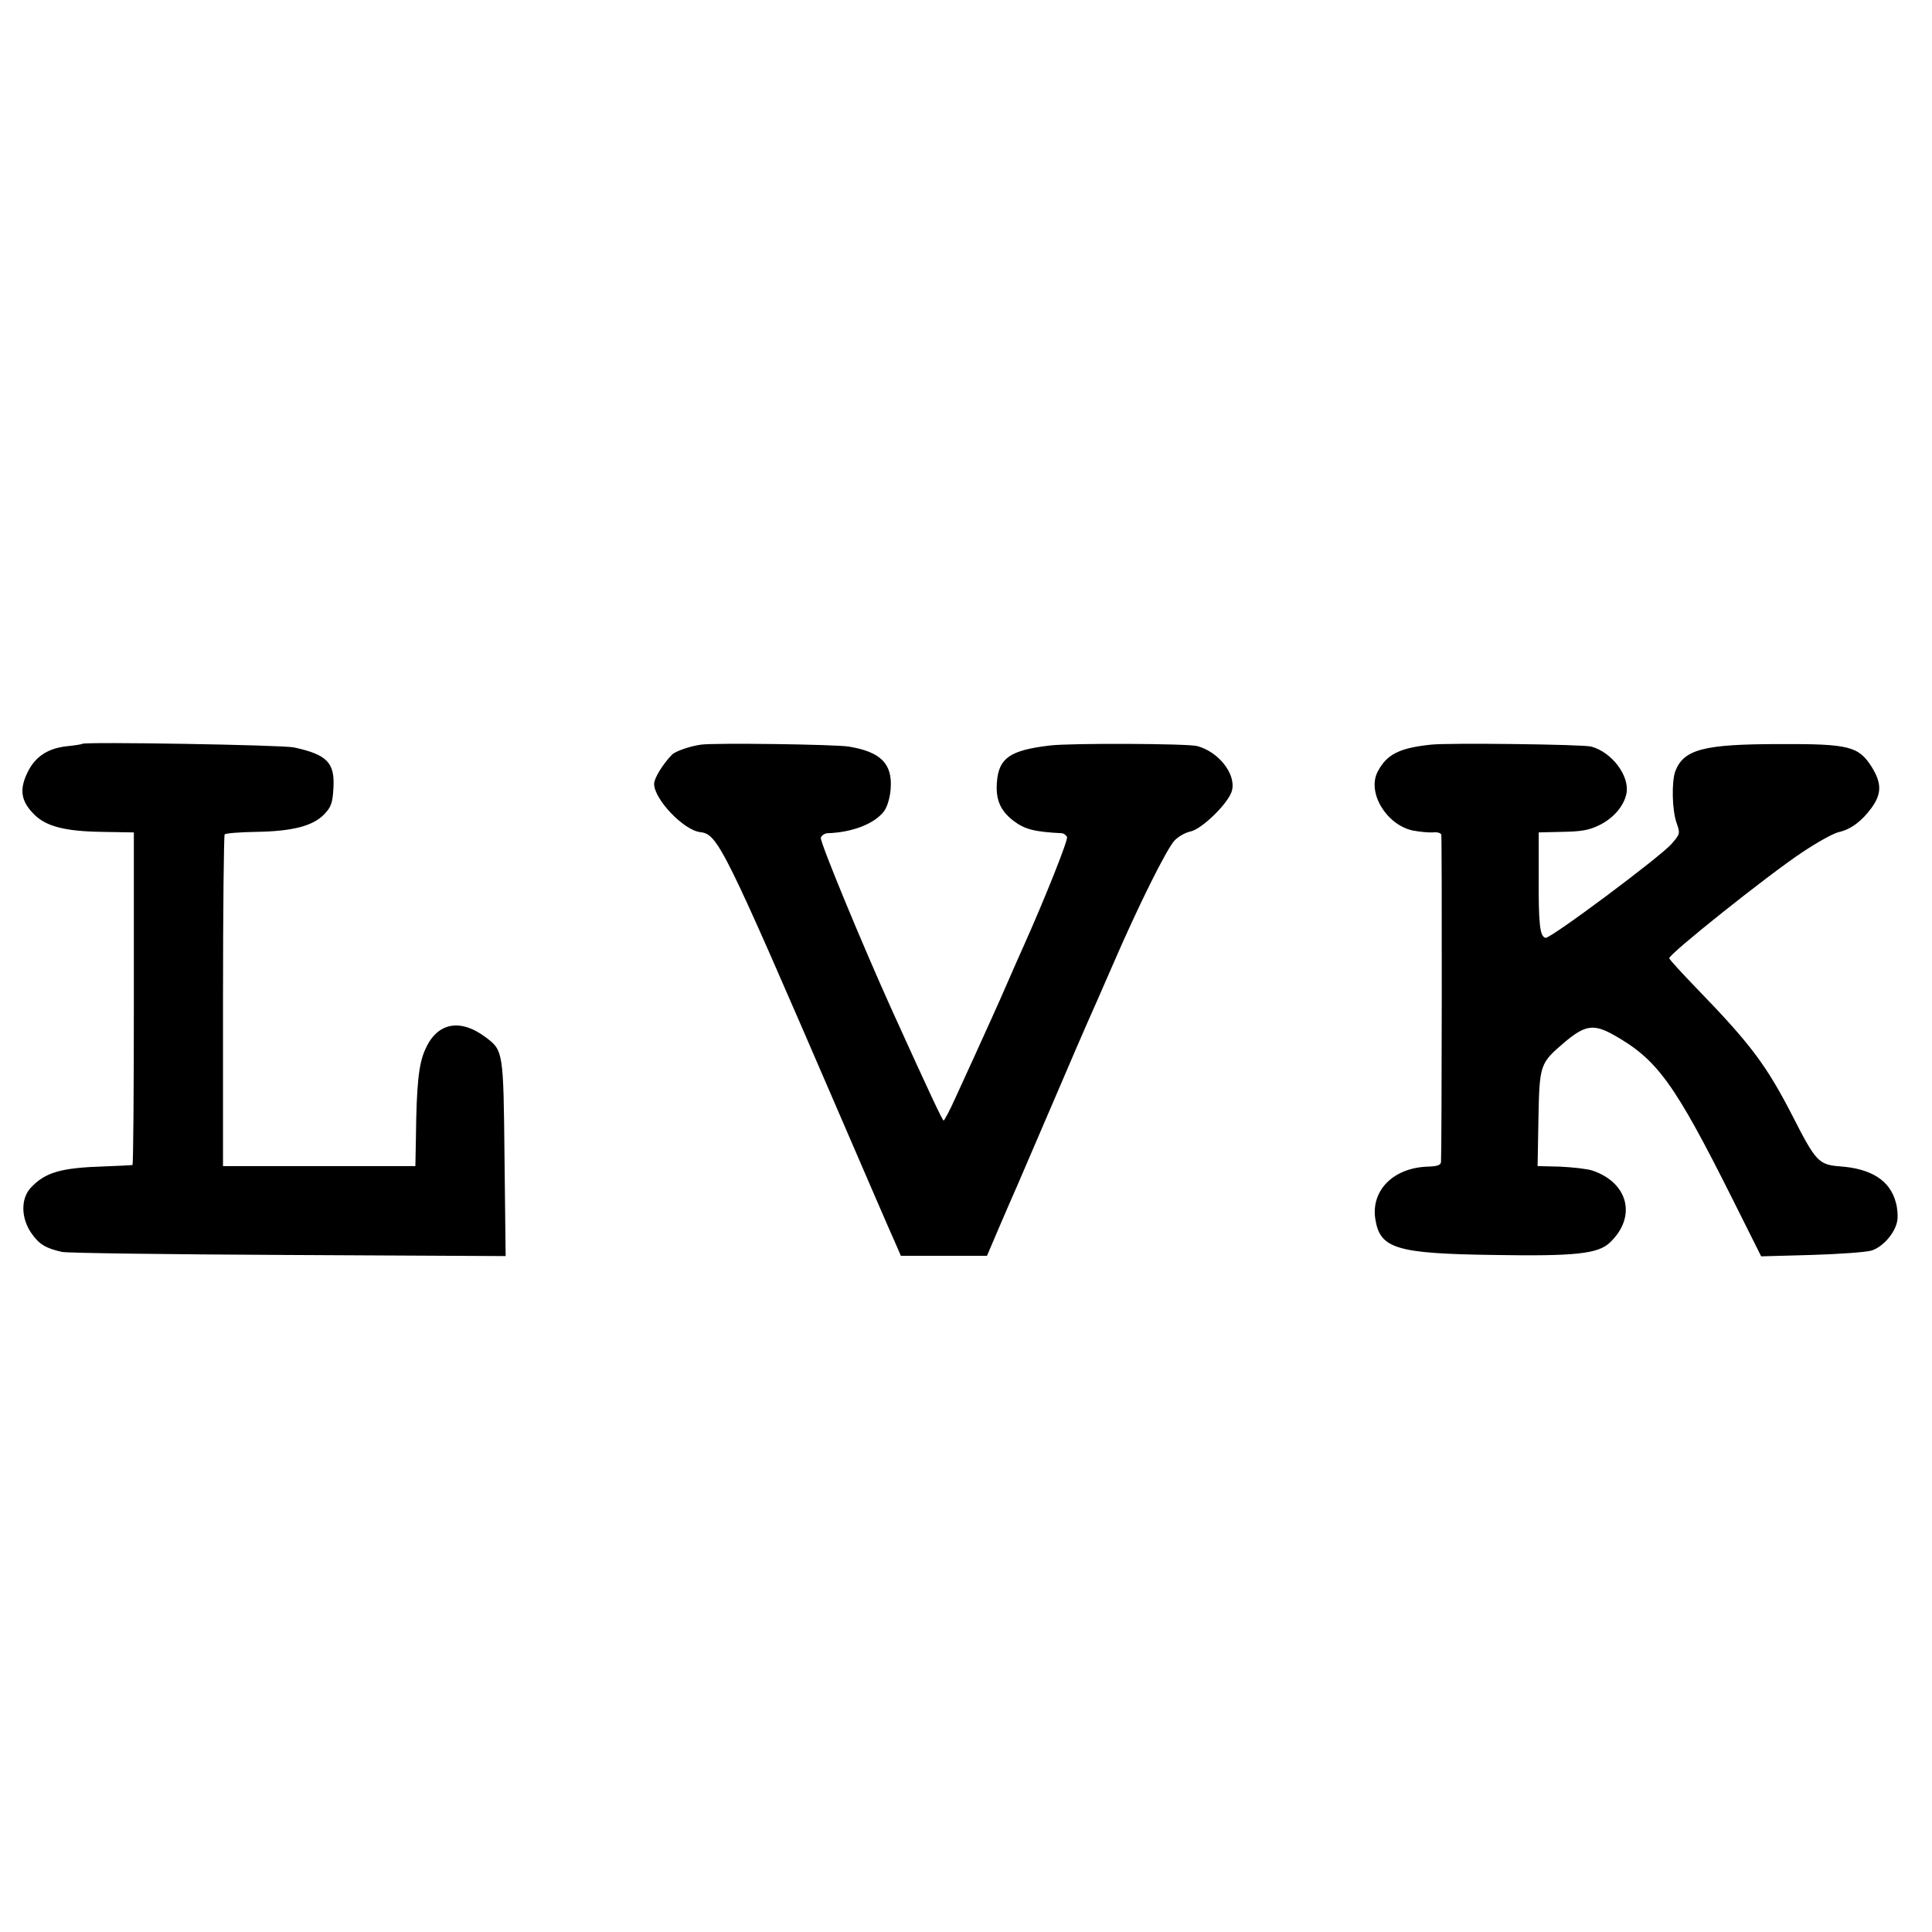
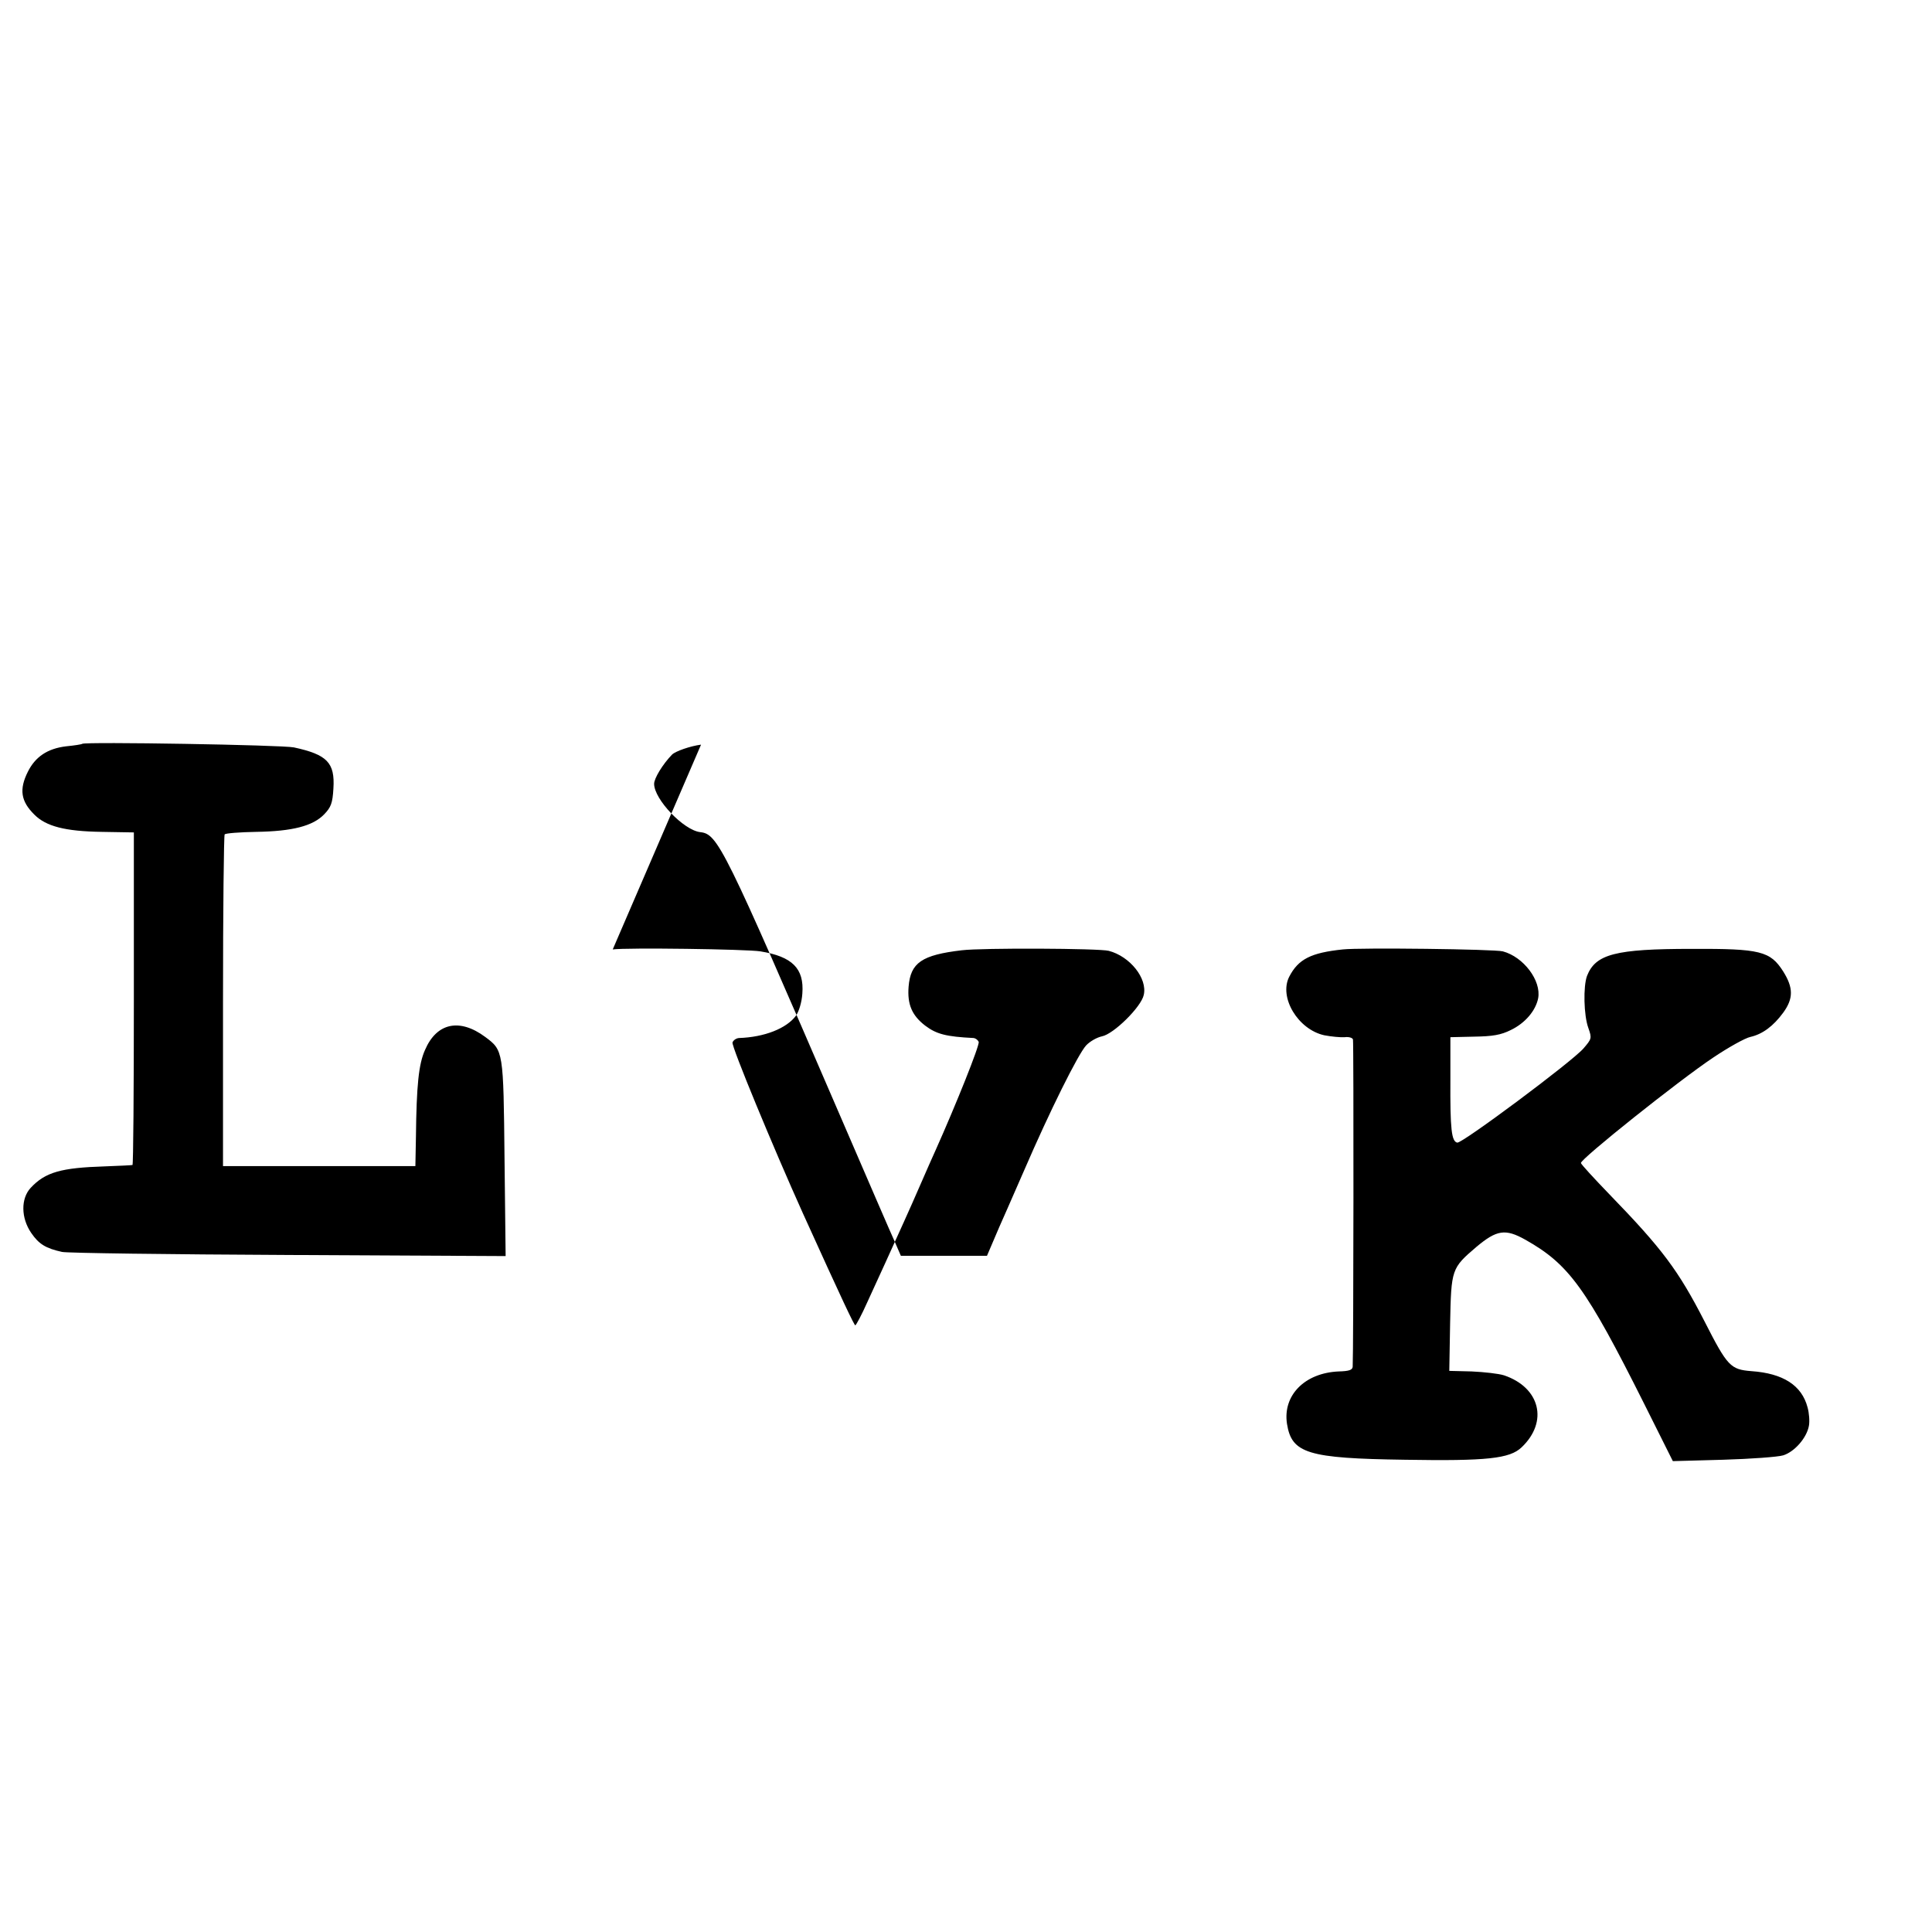
<svg xmlns="http://www.w3.org/2000/svg" width="933.333" height="933.333" version="1.0" viewBox="0 0 700 700">
-   <path d="M29.8 269.5c-.2.2-2.8.6-5.8.9-6.8.8-11.2 3.8-13.9 9.2-3.2 6.4-2.6 10.7 2.4 15.6 4.2 4.2 11.1 6 24.3 6.2l11.7.2v60.2c0 33.1-.2 60.3-.5 60.3-.3.1-4.8.3-10 .5-15.9.5-21.6 2.1-26.9 7.8-3.6 3.9-3.5 10.9.2 16.3 2.8 4.1 5.3 5.6 11.2 6.9 1.7.4 38.5.9 81.8 1.1l78.9.4-.4-35.3c-.4-39.1-.4-39.2-7-44.1-9.3-6.9-17.6-5.1-21.8 4.7-2.3 5.1-3.1 12.8-3.3 31.6l-.2 10.5H80.8v-59.8c0-32.9.3-60.1.6-60.4.4-.4 5.5-.8 11.4-.9 13.1-.2 20.6-2.1 24.7-6.4 2.4-2.5 3-4 3.3-9.3.6-9.4-2.3-12.3-14.3-14.9-4.2-.9-75.8-2.1-76.7-1.3m224.2.3c-3.9.5-9.3 2.4-10.5 3.6-3.4 3.5-6.5 8.6-6.5 10.6 0 5.6 10.7 16.8 16.7 17.5 6.4.7 8.5 5 50.8 103 9.5 22 18.3 42.4 19.6 45.2l2.3 5.3h31.2l4.4-10.3c2.4-5.6 5.4-12.5 6.6-15.2 1.2-2.8 7-16.3 12.9-30 5.9-13.8 11.5-26.8 12.5-29s5.1-11.5 9-20.5c9.5-22 19.6-42.2 22.5-45.4 1.4-1.5 3.9-2.9 5.7-3.3 4.3-.8 14.3-10.7 15.2-15 1.4-6-5-14-12.7-16-3.6-.9-45.7-1.1-53.2-.2-14.5 1.7-18.6 4.5-19.3 13.2-.5 6.4 1.2 10.4 6 14.1 4.1 3.1 7.6 4 17.6 4.5.7.1 1.5.7 1.8 1.4.4 1.2-8.3 22.9-15.6 39.2-1 2.2-3.4 7.6-5.3 12s-4.7 10.7-6.2 14c-4.1 9.1-9.1 20.1-13.3 29.2-2 4.5-4 8.2-4.3 8.3-.4 0-4.5-8.6-19-40.6-10.6-23.5-26-60.7-25.5-61.9.3-.8 1.3-1.5 2.3-1.6 9.3-.3 17.3-3.5 20.7-8.1 1.1-1.6 2.1-4.9 2.3-8 .7-9.1-3.6-13.4-15.2-15.3-4.9-.8-48.6-1.4-53.5-.7m264.5 0c-11.5 1.2-16.1 3.5-19.4 9.9-3.8 7.5 3.2 19.1 12.7 21.2 2.6.5 5.9.8 7.4.7 1.5-.2 2.8.2 3 .8.3.9.2 113.6-.1 118.6-.1 1.2-1.4 1.6-5 1.7-12.4.5-20.4 8.7-18.8 19 1.7 10.7 7.5 12.5 42.7 13 29.8.5 38-.4 42.3-4.5 9.8-9.3 6.7-21.7-6.4-26.1-1.9-.6-7.2-1.2-11.7-1.4l-8.1-.2.3-17.2c.4-19.7.5-20 9.5-27.7 7.4-6.2 10.5-6.7 17.8-2.6 15.8 8.9 22 17.5 43 59.4l10.4 20.8 18.2-.5c10-.3 19.8-1 21.8-1.6 4.1-1.3 8.5-6.3 9.3-10.7.3-1.6.1-4.6-.5-6.7-2.1-8-8.9-12.3-20.3-13.1-7.6-.6-8.7-1.7-17-18-9.5-18.5-15.2-26.2-34.7-46.3-5.4-5.6-10-10.6-10.1-11.1-.4-1.3 35.6-30 47.9-38.2 5.5-3.7 11.6-7.1 13.5-7.5 4.4-1 8.3-3.9 11.9-8.8 3.7-5.1 3.7-9 0-14.9-4.7-7.4-8.3-8.3-33.1-8.2-27.8 0-34.9 1.9-38 9.8-1.4 3.8-1.2 14.3.5 18.9 1.3 3.7 1.2 3.9-1.8 7.4-4.3 4.9-43.9 34.4-45.7 34.1-2.1-.4-2.6-4.9-2.5-22.8v-15.4l8.6-.2c6.7-.1 9.7-.6 13.3-2.4 5.2-2.5 9-7 9.9-11.5 1.2-6.4-5.3-15-12.8-17-2.9-.8-51.7-1.4-58-.7" />
+   <path d="M29.8 269.5c-.2.2-2.8.6-5.8.9-6.8.8-11.2 3.8-13.9 9.2-3.2 6.4-2.6 10.7 2.4 15.6 4.2 4.2 11.1 6 24.3 6.2l11.7.2v60.2c0 33.1-.2 60.3-.5 60.3-.3.1-4.8.3-10 .5-15.9.5-21.6 2.1-26.9 7.8-3.6 3.9-3.5 10.9.2 16.3 2.8 4.1 5.3 5.6 11.2 6.9 1.7.4 38.5.9 81.8 1.1l78.9.4-.4-35.3c-.4-39.1-.4-39.2-7-44.1-9.3-6.9-17.6-5.1-21.8 4.7-2.3 5.1-3.1 12.8-3.3 31.6l-.2 10.5H80.8v-59.8c0-32.9.3-60.1.6-60.4.4-.4 5.5-.8 11.4-.9 13.1-.2 20.6-2.1 24.7-6.4 2.4-2.5 3-4 3.3-9.3.6-9.4-2.3-12.3-14.3-14.9-4.2-.9-75.8-2.1-76.7-1.3m224.2.3c-3.9.5-9.3 2.4-10.5 3.6-3.4 3.5-6.5 8.6-6.5 10.6 0 5.6 10.7 16.8 16.7 17.5 6.4.7 8.5 5 50.8 103 9.5 22 18.3 42.4 19.6 45.2l2.3 5.3h31.2l4.4-10.3s5.1-11.5 9-20.5c9.5-22 19.6-42.2 22.5-45.4 1.4-1.5 3.9-2.9 5.7-3.3 4.3-.8 14.3-10.7 15.2-15 1.4-6-5-14-12.7-16-3.6-.9-45.7-1.1-53.2-.2-14.5 1.7-18.6 4.5-19.3 13.2-.5 6.4 1.2 10.4 6 14.1 4.1 3.1 7.6 4 17.6 4.5.7.1 1.5.7 1.8 1.4.4 1.2-8.3 22.9-15.6 39.2-1 2.2-3.4 7.6-5.3 12s-4.7 10.7-6.2 14c-4.1 9.1-9.1 20.1-13.3 29.2-2 4.5-4 8.2-4.3 8.3-.4 0-4.5-8.6-19-40.6-10.6-23.5-26-60.7-25.5-61.9.3-.8 1.3-1.5 2.3-1.6 9.3-.3 17.3-3.5 20.7-8.1 1.1-1.6 2.1-4.9 2.3-8 .7-9.1-3.6-13.4-15.2-15.3-4.9-.8-48.6-1.4-53.5-.7m264.5 0c-11.5 1.2-16.1 3.5-19.4 9.9-3.8 7.5 3.2 19.1 12.7 21.2 2.6.5 5.9.8 7.4.7 1.5-.2 2.8.2 3 .8.3.9.2 113.6-.1 118.6-.1 1.2-1.4 1.6-5 1.7-12.4.5-20.4 8.7-18.8 19 1.7 10.7 7.5 12.5 42.7 13 29.8.5 38-.4 42.3-4.5 9.8-9.3 6.7-21.7-6.4-26.1-1.9-.6-7.2-1.2-11.7-1.4l-8.1-.2.3-17.2c.4-19.7.5-20 9.5-27.7 7.4-6.2 10.5-6.7 17.8-2.6 15.8 8.9 22 17.5 43 59.4l10.4 20.8 18.2-.5c10-.3 19.8-1 21.8-1.6 4.1-1.3 8.5-6.3 9.3-10.7.3-1.6.1-4.6-.5-6.7-2.1-8-8.9-12.3-20.3-13.1-7.6-.6-8.7-1.7-17-18-9.5-18.5-15.2-26.2-34.7-46.3-5.4-5.6-10-10.6-10.1-11.1-.4-1.3 35.6-30 47.9-38.2 5.5-3.7 11.6-7.1 13.5-7.5 4.4-1 8.3-3.9 11.9-8.8 3.7-5.1 3.7-9 0-14.9-4.7-7.4-8.3-8.3-33.1-8.2-27.8 0-34.9 1.9-38 9.8-1.4 3.8-1.2 14.3.5 18.9 1.3 3.7 1.2 3.9-1.8 7.4-4.3 4.9-43.9 34.4-45.7 34.1-2.1-.4-2.6-4.9-2.5-22.8v-15.4l8.6-.2c6.7-.1 9.7-.6 13.3-2.4 5.2-2.5 9-7 9.9-11.5 1.2-6.4-5.3-15-12.8-17-2.9-.8-51.7-1.4-58-.7" />
</svg>